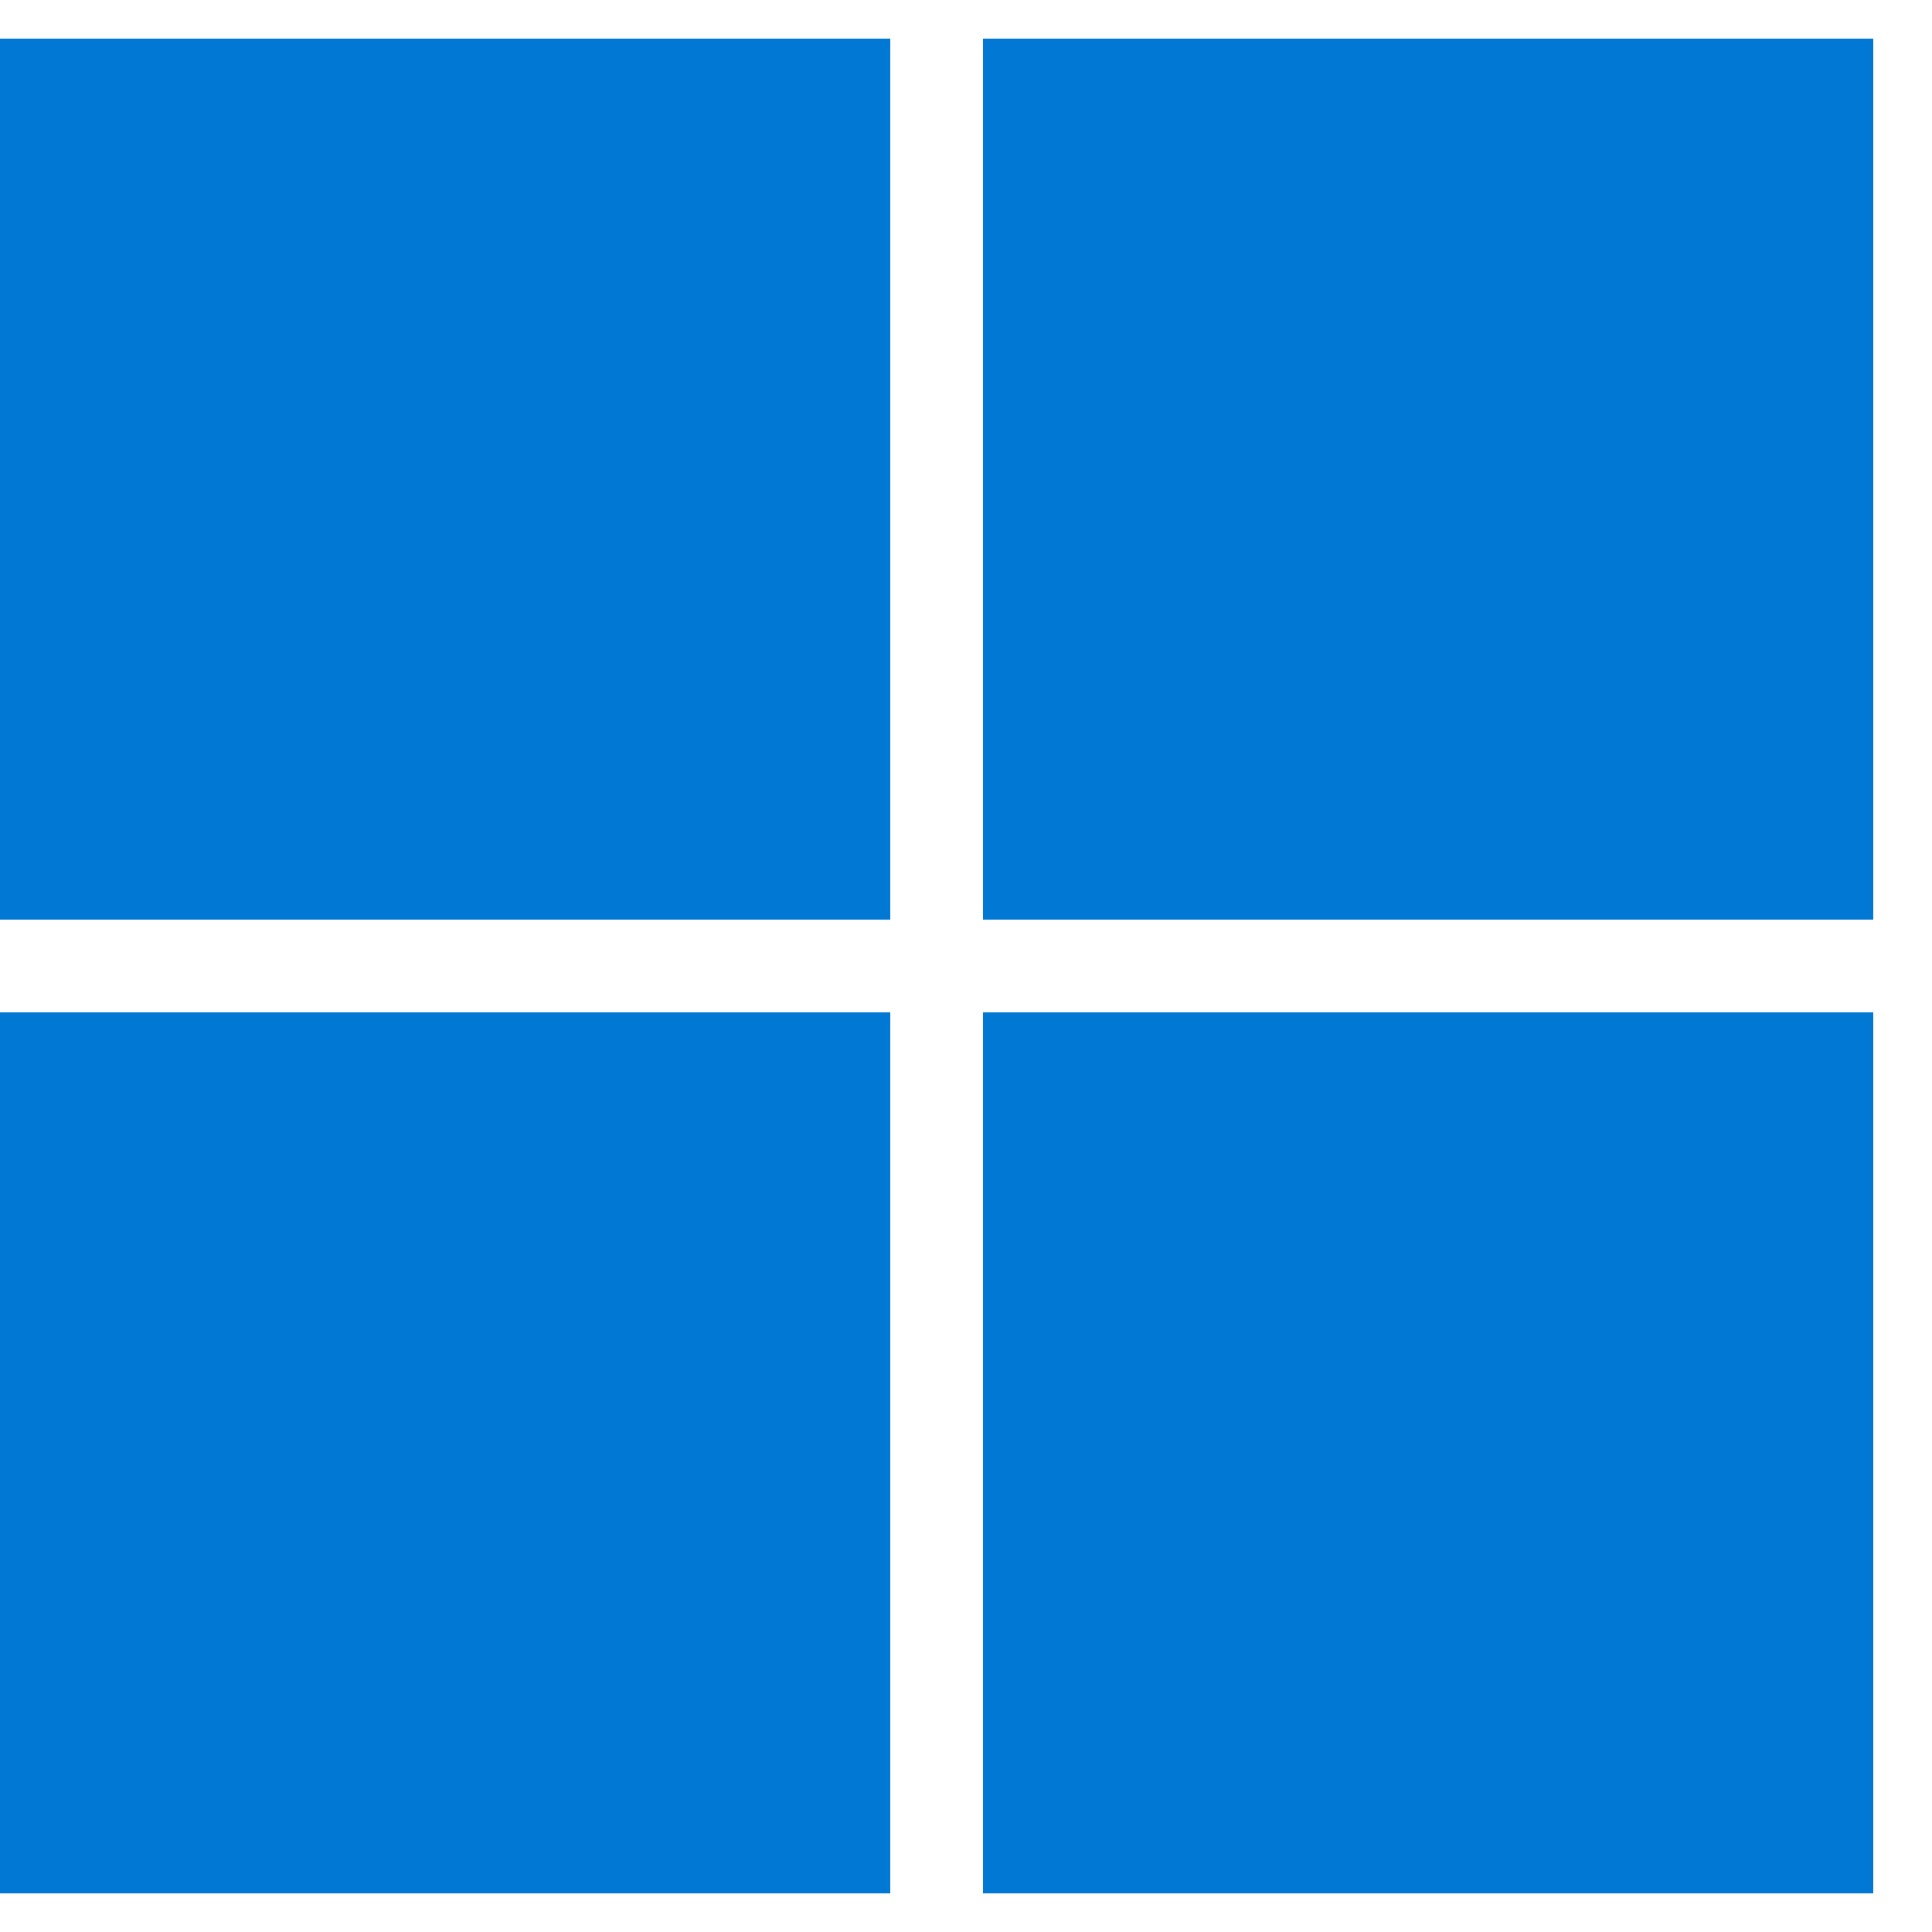
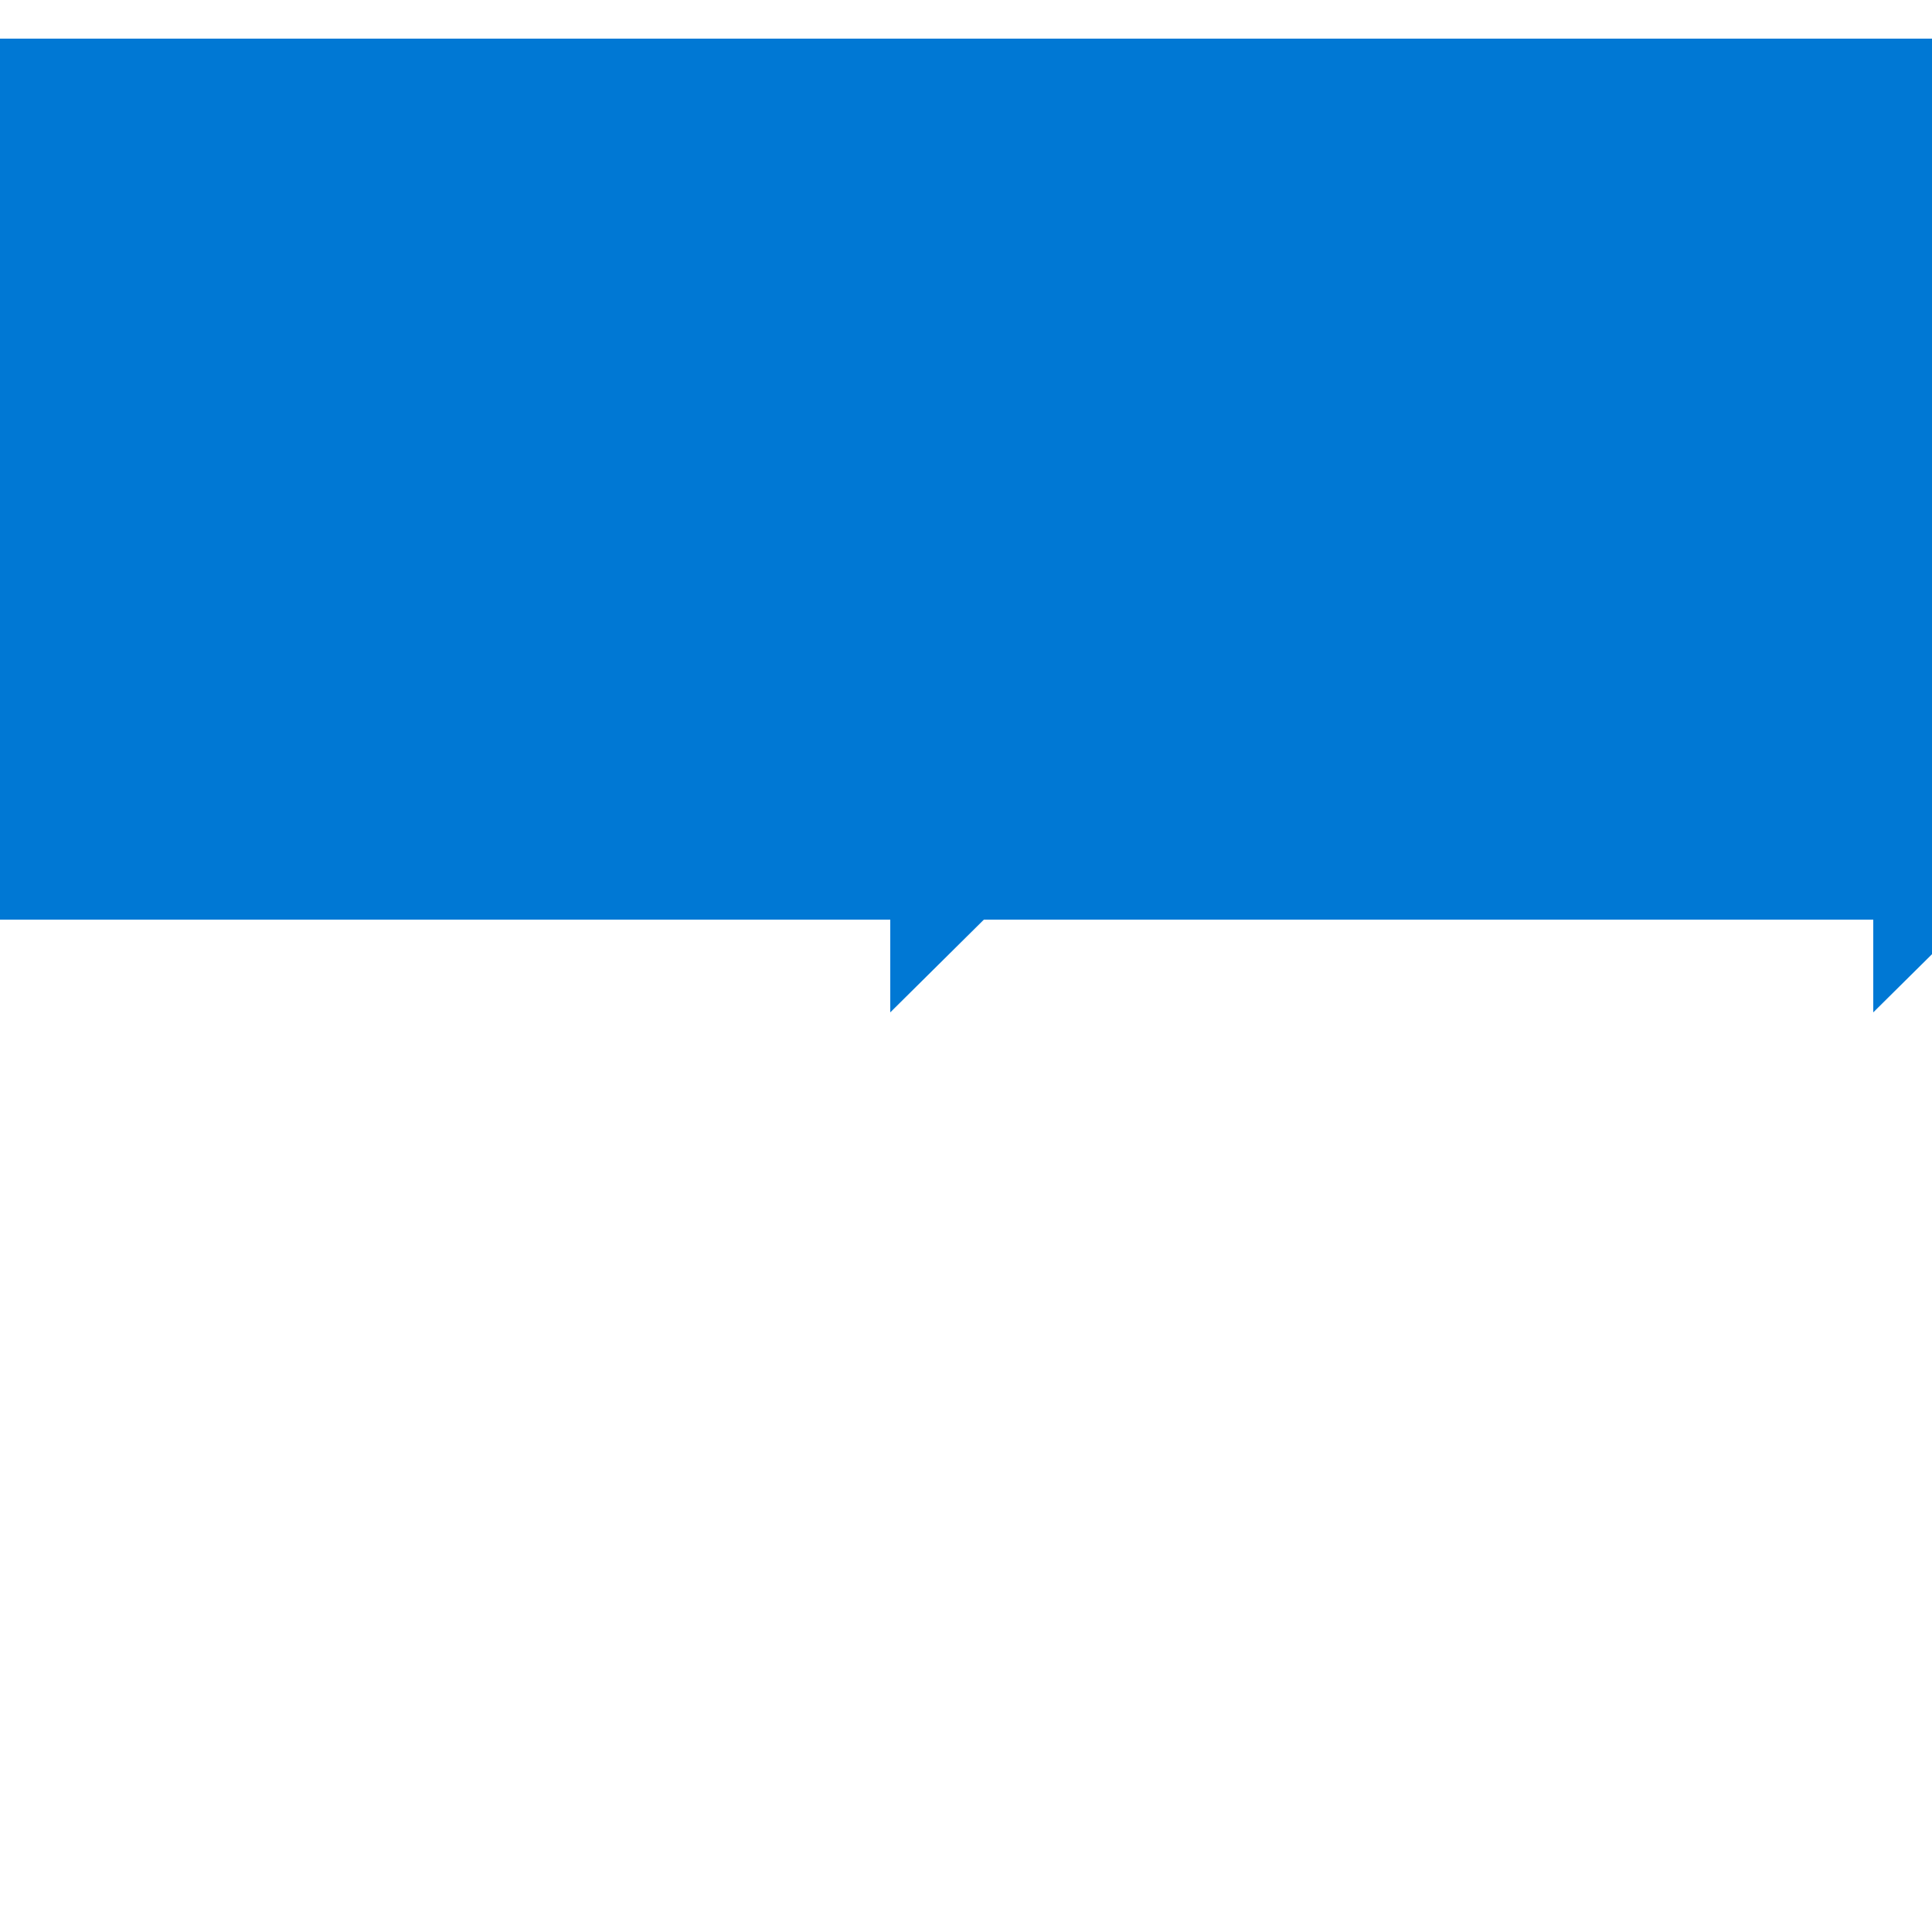
<svg xmlns="http://www.w3.org/2000/svg" aria-hidden="true" viewBox="0 0 25 25">
-   <path d="M11.52.5H0v11.4h11.52V.5Zm12.72 0H12.72v11.4h11.52V.5ZM11.52 13.1H0v11.4h11.52V13.1Zm12.72 0H12.72v11.4h11.52V13.1Z" fill="#0078d4" />
+   <path d="M11.52.5H0v11.4h11.52V.5Zm12.72 0H12.72v11.4h11.52V.5ZH0v11.4h11.52V13.1Zm12.72 0H12.72v11.4h11.52V13.1Z" fill="#0078d4" />
</svg>